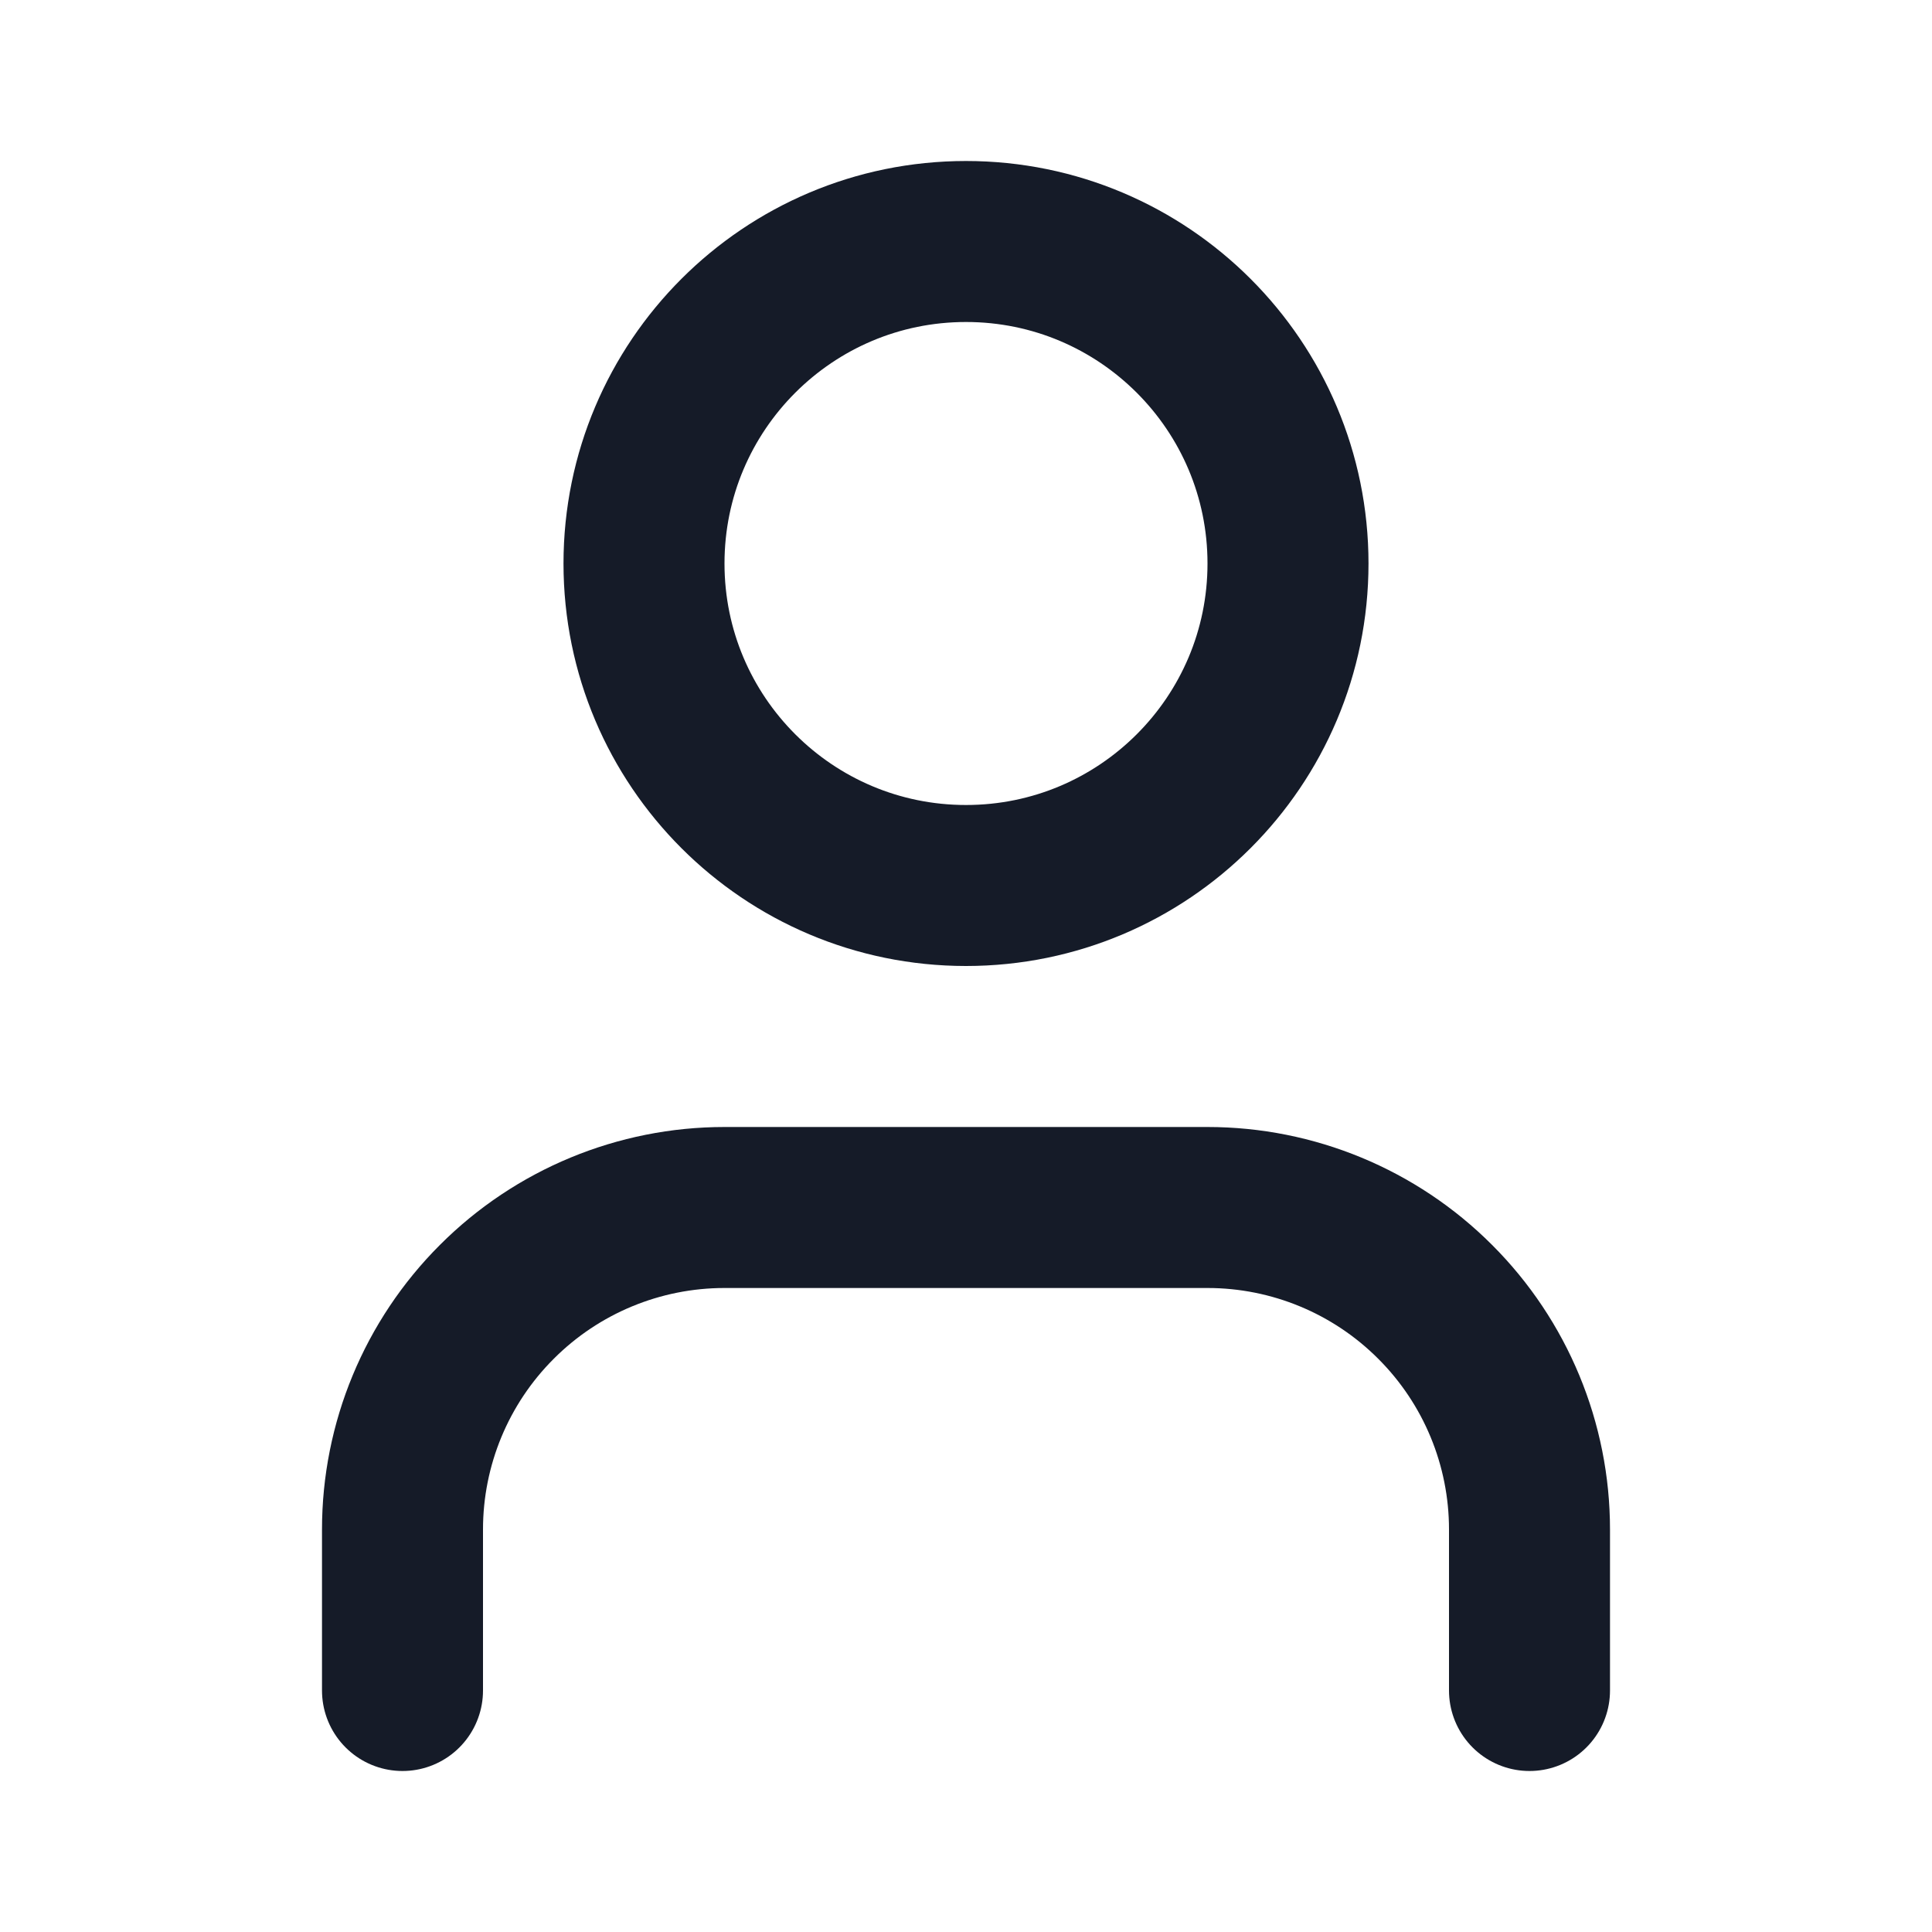
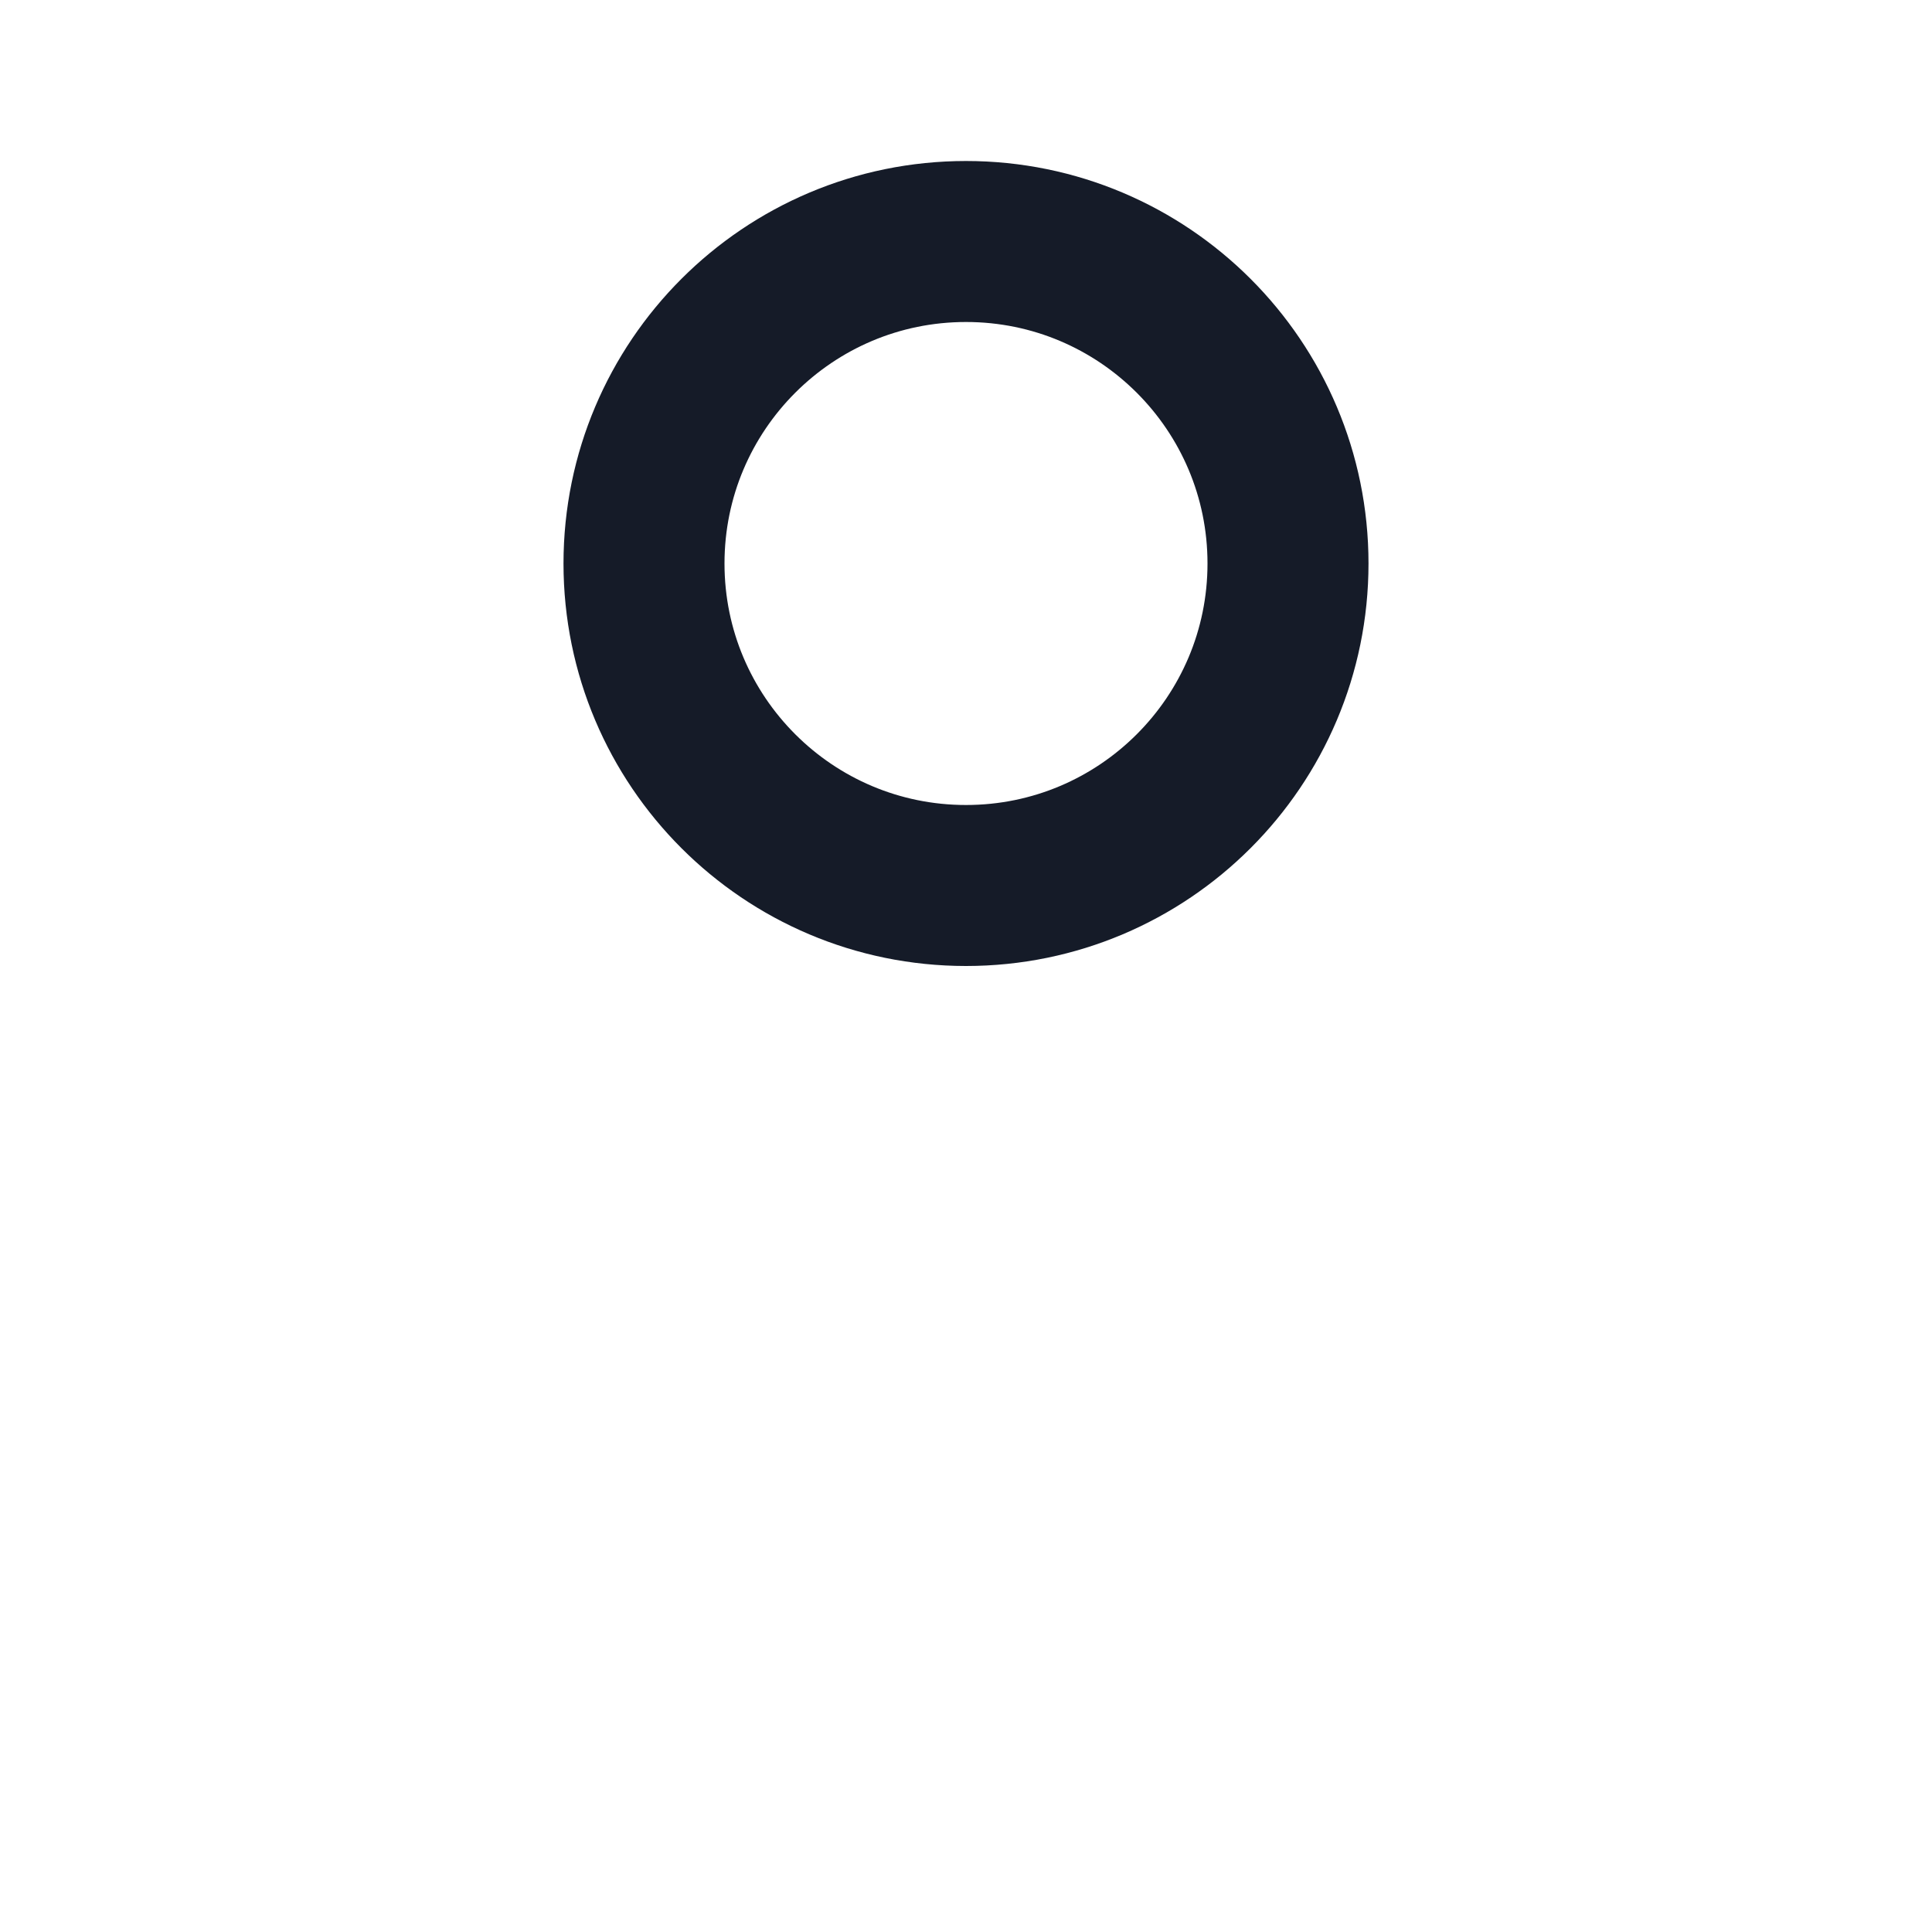
<svg xmlns="http://www.w3.org/2000/svg" width="24" height="24" viewBox="0 0 24 24" fill="none">
-   <path d="M19 21V19C19 17.939 18.579 16.922 17.828 16.172C17.078 15.421 16.061 15 15 15H9C7.939 15 6.922 15.421 6.172 16.172C5.421 16.922 5 17.939 5 19V21" stroke="#151B28" stroke-width="2" stroke-linecap="round" stroke-linejoin="round" />
  <path d="M12 11C14.209 11 16 9.209 16 7C16 4.791 14.209 3 12 3C9.791 3 8 4.791 8 7C8 9.209 9.791 11 12 11Z" stroke="#151B28" stroke-width="2" stroke-linecap="round" stroke-linejoin="round" />
</svg>